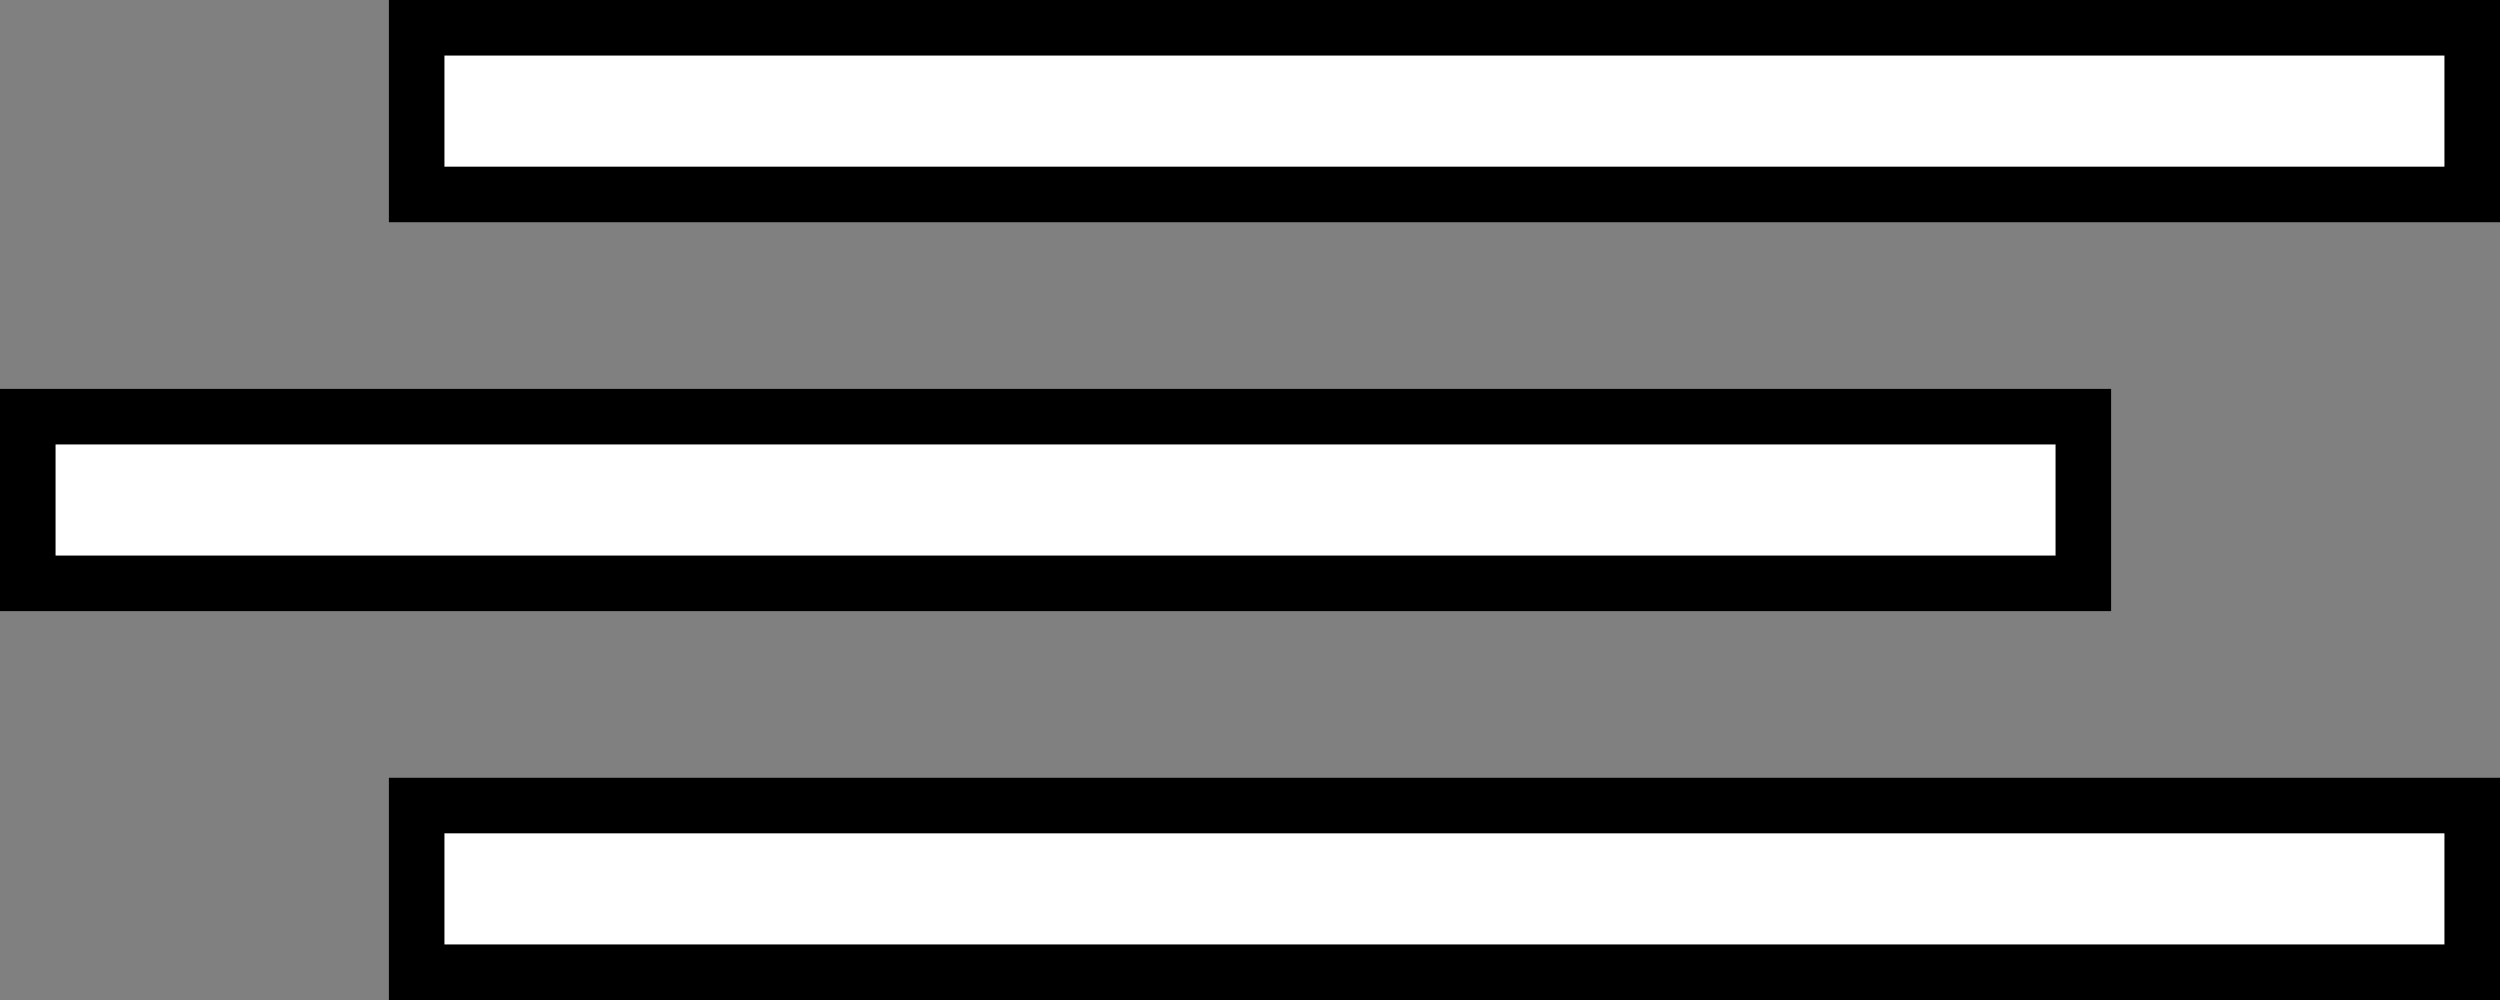
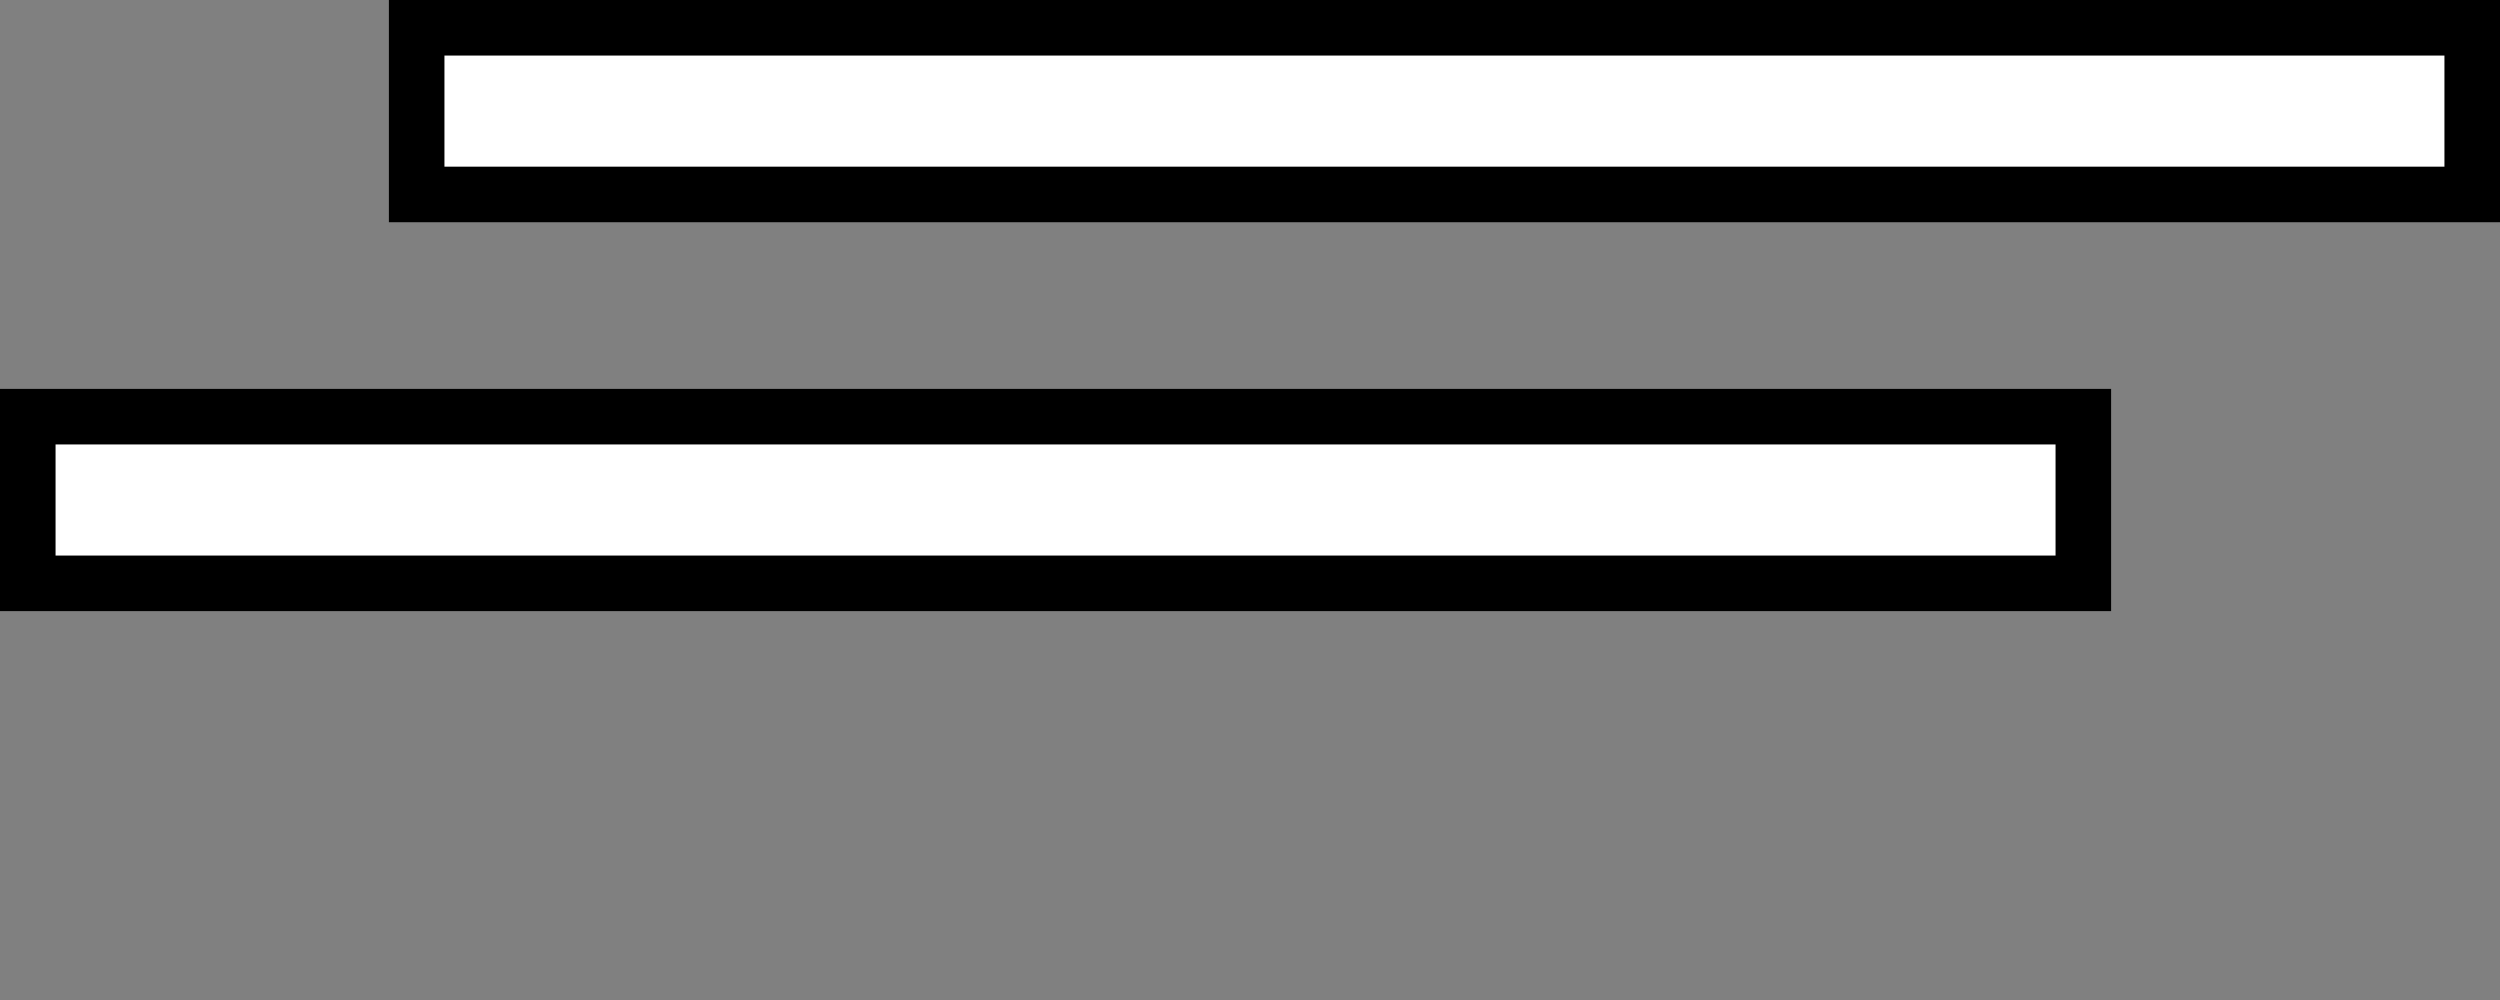
<svg xmlns="http://www.w3.org/2000/svg" width="45" height="18" viewBox="0 0 45 18" fill="none">
  <rect x="0" y="0" width="45" height="18" fill="#808080" stroke="none" />
-   <rect x="7.5" y="14.5" width="37" height="3" fill="white" stroke="black" />
  <rect x="7.5" y="0.5" width="37" height="3" fill="white" stroke="black" />
  <rect x="0.5" y="7.5" width="37" height="3" fill="white" stroke="black" />
</svg>